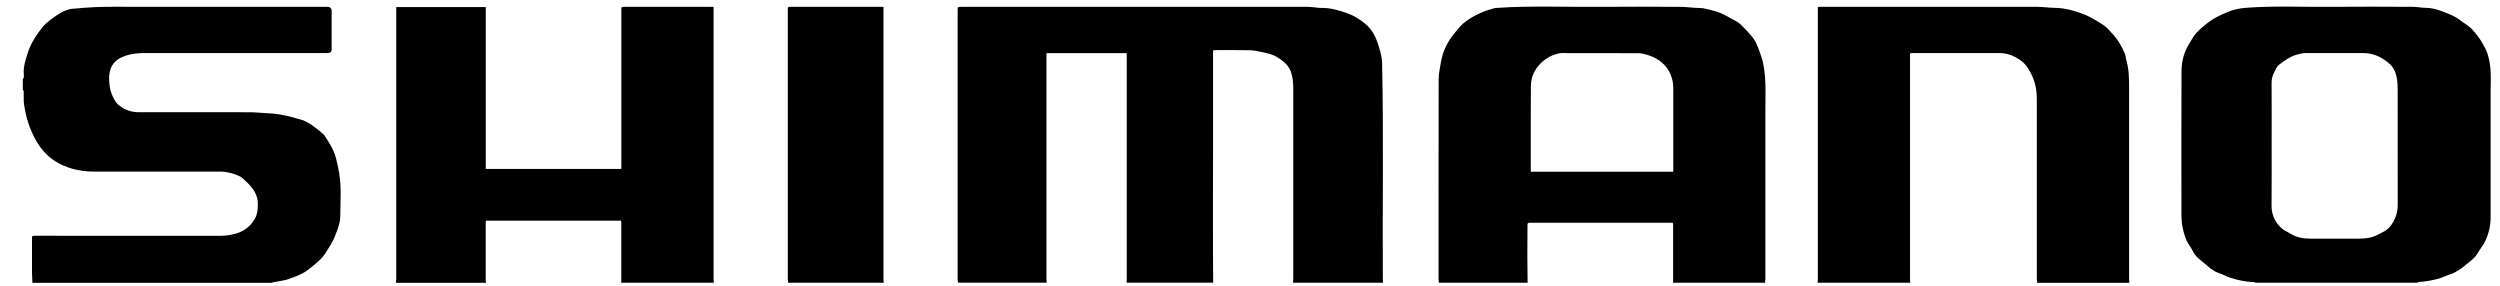
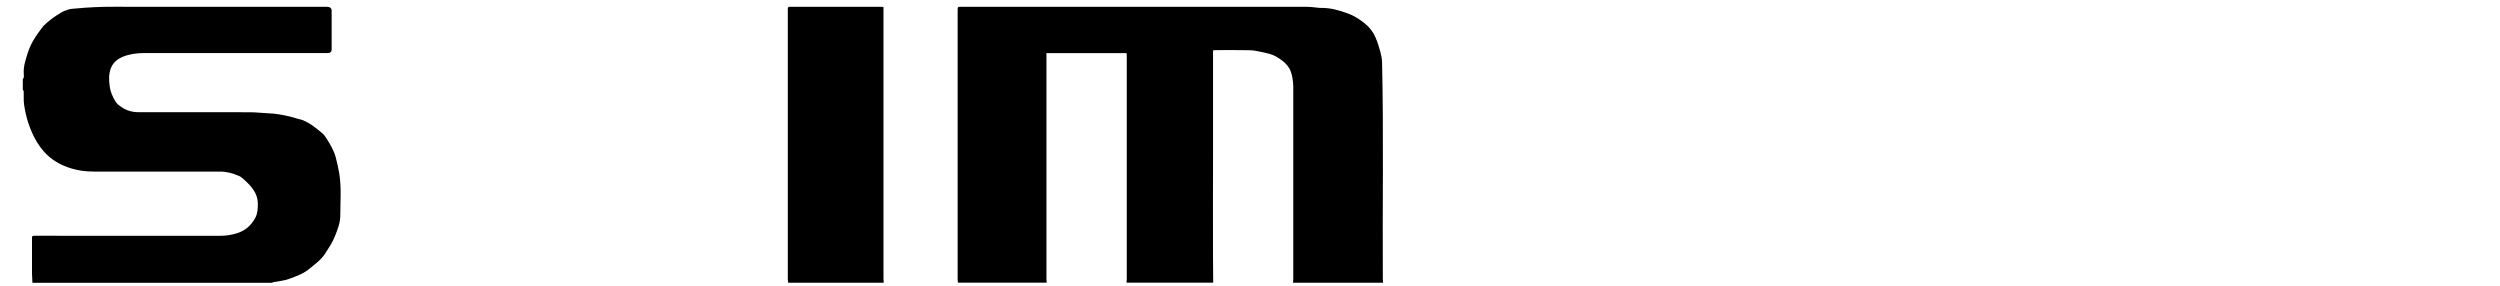
<svg xmlns="http://www.w3.org/2000/svg" width="105" height="12" viewBox="0 0 105 12" fill="none">
  <path d="M40.239 11.878C40.233 11.831 40.221 11.784 40.221 11.737C40.221 7.966 40.221 4.196 40.221 0.424C40.221 0.286 40.221 0.286 40.387 0.286C45.224 0.286 50.06 0.286 54.897 0.287C55.071 0.287 55.243 0.316 55.417 0.331C55.441 0.332 55.465 0.334 55.489 0.332C55.879 0.327 56.237 0.431 56.591 0.558C56.865 0.655 57.095 0.806 57.307 0.973C57.517 1.139 57.671 1.339 57.771 1.572C57.855 1.769 57.919 1.968 57.973 2.171C58.013 2.319 58.043 2.473 58.047 2.625C58.117 5.661 58.059 8.698 58.079 11.734C58.079 11.781 58.085 11.829 58.089 11.876H54.307C54.311 11.824 54.317 11.774 54.317 11.722C54.317 9.021 54.317 6.318 54.317 3.617C54.317 3.507 54.301 3.397 54.285 3.286C54.275 3.216 54.255 3.147 54.237 3.079C54.157 2.774 53.919 2.569 53.627 2.393C53.429 2.274 53.201 2.231 52.974 2.181C52.812 2.145 52.642 2.112 52.475 2.109C52.008 2.099 51.54 2.105 51.072 2.105C51.032 2.105 50.992 2.112 50.948 2.115C50.948 2.788 50.948 3.448 50.948 4.109C50.948 4.858 50.948 5.608 50.948 6.357C50.948 7.091 50.944 7.824 50.944 8.558C50.944 9.269 50.944 9.981 50.946 10.692C50.946 11.085 50.952 11.478 50.954 11.871H47.314C47.318 11.819 47.324 11.767 47.324 11.717C47.324 9.078 47.324 6.44 47.324 3.801C47.324 3.323 47.324 2.845 47.324 2.366C47.324 2.321 47.32 2.274 47.318 2.231H43.951V2.378C43.951 5.499 43.951 8.62 43.951 11.741C43.951 11.784 43.957 11.828 43.961 11.871H40.235L40.239 11.878Z" fill="black" />
-   <path d="M60.438 11.877C60.432 11.83 60.42 11.784 60.42 11.737C60.42 8.939 60.416 6.141 60.424 3.342C60.424 3.065 60.488 2.787 60.538 2.511C60.586 2.242 60.696 1.993 60.834 1.754C60.94 1.566 61.09 1.396 61.228 1.222C61.494 0.892 61.872 0.673 62.288 0.499C62.442 0.434 62.612 0.392 62.774 0.342C62.804 0.332 62.84 0.335 62.872 0.332C64.299 0.233 65.729 0.3 67.159 0.287C68.281 0.277 69.403 0.282 70.525 0.287C70.754 0.287 70.987 0.315 71.216 0.33C71.344 0.339 71.476 0.33 71.596 0.359C71.918 0.431 72.24 0.508 72.518 0.673C72.67 0.765 72.838 0.84 72.988 0.936C73.08 0.994 73.156 1.074 73.23 1.151C73.426 1.357 73.64 1.556 73.754 1.805C73.854 2.021 73.934 2.244 74.002 2.466C74.074 2.702 74.104 2.944 74.126 3.189C74.168 3.642 74.146 4.095 74.146 4.548C74.15 6.932 74.148 9.315 74.146 11.7C74.146 11.758 74.134 11.817 74.128 11.876H70.261C70.265 11.852 70.271 11.829 70.271 11.805C70.271 11.021 70.271 10.235 70.271 9.45C70.271 9.42 70.263 9.39 70.257 9.355C70.193 9.355 70.141 9.355 70.089 9.355C68.175 9.355 66.261 9.355 64.347 9.355C64.323 9.355 64.299 9.355 64.275 9.355C64.165 9.358 64.155 9.365 64.155 9.459C64.153 9.879 64.149 10.3 64.149 10.72C64.149 11.104 64.155 11.491 64.159 11.876H60.434L60.438 11.877ZM70.277 7.214V7.059C70.277 5.935 70.277 4.811 70.277 3.687C70.277 3.495 70.241 3.311 70.165 3.132C69.995 2.727 69.669 2.448 69.185 2.304C69.067 2.269 68.939 2.235 68.817 2.234C67.747 2.229 66.677 2.23 65.609 2.23C65.563 2.23 65.515 2.234 65.469 2.244C65.165 2.312 64.919 2.451 64.715 2.653C64.433 2.933 64.301 3.255 64.297 3.608C64.287 4.769 64.293 5.928 64.293 7.089V7.213H70.275L70.277 7.214Z" fill="black" />
-   <path d="M94.733 11.877C94.711 11.867 94.691 11.847 94.669 11.846C94.305 11.842 93.963 11.759 93.627 11.65C93.571 11.632 93.517 11.606 93.465 11.58C93.299 11.493 93.097 11.461 92.947 11.345C92.913 11.319 92.871 11.299 92.837 11.272C92.671 11.135 92.505 10.998 92.341 10.857C92.235 10.767 92.153 10.663 92.097 10.543C92.057 10.456 92.001 10.372 91.945 10.292C91.793 10.074 91.733 9.832 91.677 9.589C91.608 9.288 91.62 8.982 91.62 8.678C91.62 6.781 91.614 4.883 91.624 2.986C91.626 2.588 91.719 2.197 91.947 1.837C92.043 1.685 92.117 1.523 92.247 1.384C92.405 1.215 92.583 1.065 92.775 0.921C93.011 0.743 93.283 0.621 93.561 0.504C93.795 0.406 94.049 0.349 94.317 0.329C95.487 0.238 96.659 0.297 97.831 0.287C99.001 0.275 100.17 0.282 101.34 0.287C101.518 0.287 101.696 0.327 101.874 0.329C102.072 0.332 102.26 0.364 102.438 0.429C102.762 0.548 103.094 0.656 103.354 0.869C103.454 0.951 103.576 1.016 103.678 1.096C103.816 1.203 103.92 1.332 104.026 1.464C104.172 1.647 104.28 1.839 104.384 2.036C104.472 2.204 104.514 2.379 104.552 2.556C104.642 2.986 104.606 3.419 104.606 3.851C104.61 5.609 104.61 7.367 104.606 9.124C104.606 9.501 104.518 9.867 104.336 10.213C104.264 10.349 104.15 10.471 104.078 10.606C103.946 10.855 103.69 11.013 103.472 11.197C103.356 11.294 103.22 11.377 103.082 11.451C102.968 11.511 102.832 11.54 102.714 11.595C102.454 11.715 102.172 11.77 101.884 11.816C101.786 11.831 101.686 11.831 101.588 11.842C101.566 11.846 101.546 11.862 101.524 11.874H94.733V11.877ZM95.409 6.106C95.409 6.947 95.413 7.786 95.405 8.628C95.403 8.845 95.445 9.046 95.553 9.245C95.629 9.385 95.731 9.506 95.857 9.611C95.953 9.69 96.081 9.74 96.189 9.808C96.441 9.971 96.729 10.023 97.039 10.023C97.713 10.023 98.385 10.023 99.058 10.023C99.366 10.023 99.658 9.984 99.918 9.832C100.014 9.777 100.122 9.735 100.21 9.671C100.39 9.544 100.5 9.377 100.582 9.191C100.66 9.012 100.704 8.83 100.704 8.638C100.704 7.02 100.704 5.401 100.702 3.784C100.702 3.622 100.698 3.458 100.67 3.299C100.636 3.11 100.578 2.918 100.44 2.762C100.344 2.652 100.216 2.558 100.084 2.474C99.84 2.317 99.558 2.23 99.246 2.229C98.448 2.227 97.653 2.229 96.855 2.229C96.803 2.229 96.751 2.234 96.701 2.242C96.513 2.269 96.341 2.326 96.179 2.411C96.015 2.498 95.869 2.6 95.729 2.712C95.605 2.811 95.567 2.941 95.505 3.062C95.437 3.195 95.405 3.337 95.407 3.488C95.413 4.361 95.409 5.234 95.409 6.106Z" fill="black" />
-   <path d="M16.632 11.878C16.636 11.823 16.642 11.767 16.642 11.712C16.642 7.961 16.642 4.209 16.642 0.46V0.296H20.402V7.096H26.093C26.093 7.046 26.097 6.996 26.097 6.946C26.097 5.184 26.097 3.422 26.097 1.66C26.097 1.246 26.097 0.831 26.097 0.416C26.097 0.287 26.097 0.286 26.245 0.286C27.449 0.286 28.651 0.286 29.855 0.286C29.887 0.286 29.921 0.289 29.971 0.291C29.971 0.344 29.971 0.394 29.971 0.445C29.971 4.199 29.971 7.954 29.971 11.711C29.971 11.766 29.977 11.821 29.981 11.876H26.085C26.089 11.853 26.095 11.829 26.095 11.806C26.095 10.99 26.095 10.172 26.095 9.356C26.095 9.326 26.087 9.295 26.081 9.269H20.408C20.406 9.314 20.4 9.354 20.4 9.392C20.4 10.185 20.4 10.978 20.4 11.771C20.4 11.806 20.406 11.841 20.41 11.878H16.628H16.632Z" fill="black" />
-   <path d="M76.34 11.877C76.344 11.822 76.349 11.767 76.349 11.712C76.349 7.962 76.349 4.212 76.349 0.461V0.29C76.409 0.29 76.465 0.285 76.519 0.285C77.655 0.285 78.791 0.285 79.927 0.285C81.807 0.285 83.688 0.285 85.568 0.287C85.808 0.287 86.048 0.327 86.288 0.329C86.538 0.329 86.776 0.372 87.01 0.431C87.148 0.466 87.282 0.516 87.418 0.561C87.66 0.641 87.87 0.765 88.082 0.889C88.228 0.974 88.368 1.058 88.486 1.167C88.562 1.235 88.622 1.315 88.692 1.387C88.938 1.637 89.098 1.924 89.232 2.224C89.274 2.317 89.278 2.423 89.306 2.523C89.414 2.899 89.422 3.281 89.422 3.665C89.42 6.351 89.422 9.037 89.422 11.723C89.422 11.775 89.428 11.825 89.432 11.877H85.564C85.558 11.819 85.546 11.76 85.546 11.702C85.546 9.191 85.546 6.681 85.546 4.17C85.546 3.829 85.496 3.496 85.344 3.175C85.23 2.933 85.1 2.7 84.852 2.526C84.602 2.352 84.322 2.232 83.994 2.23C82.787 2.225 81.579 2.229 80.371 2.229C80.325 2.229 80.279 2.234 80.221 2.235V2.386C80.221 5.502 80.221 8.618 80.221 11.733C80.221 11.78 80.227 11.829 80.231 11.876H76.335L76.34 11.877Z" fill="black" />
  <path d="M0.96 3.314C0.972 3.296 0.996 3.279 0.998 3.261C1.004 3.209 1.004 3.157 0.998 3.105C0.976 2.809 1.07 2.527 1.158 2.246C1.266 1.901 1.446 1.582 1.678 1.282C1.732 1.214 1.776 1.14 1.838 1.077C2.042 0.872 2.284 0.7 2.538 0.545C2.644 0.479 2.768 0.433 2.892 0.394C2.982 0.367 3.086 0.367 3.184 0.357C3.712 0.306 4.24 0.282 4.774 0.284C7.758 0.289 10.743 0.285 13.727 0.285C13.861 0.285 13.929 0.342 13.929 0.454C13.929 0.996 13.929 1.538 13.929 2.08C13.929 2.179 13.867 2.229 13.745 2.229C11.175 2.229 8.607 2.229 6.038 2.229C5.812 2.229 5.584 2.256 5.368 2.313C5.034 2.401 4.772 2.568 4.66 2.856C4.562 3.107 4.572 3.368 4.608 3.63C4.638 3.855 4.726 4.059 4.846 4.256C4.904 4.353 4.994 4.425 5.094 4.493C5.25 4.602 5.424 4.672 5.624 4.699C5.68 4.708 5.736 4.711 5.794 4.711C7.36 4.711 8.925 4.711 10.491 4.714C10.751 4.714 11.009 4.749 11.269 4.758C11.559 4.766 11.837 4.82 12.115 4.88C12.241 4.907 12.365 4.948 12.489 4.984C12.577 5.009 12.673 5.025 12.753 5.062C12.873 5.116 12.991 5.178 13.095 5.251C13.257 5.365 13.413 5.487 13.559 5.616C13.631 5.679 13.677 5.765 13.729 5.843C13.893 6.096 14.037 6.355 14.109 6.639C14.161 6.847 14.211 7.054 14.245 7.263C14.347 7.865 14.293 8.471 14.291 9.073C14.291 9.366 14.173 9.65 14.063 9.931C13.961 10.188 13.805 10.419 13.653 10.655C13.481 10.919 13.213 11.11 12.959 11.316C12.721 11.508 12.423 11.607 12.135 11.715C11.939 11.791 11.709 11.804 11.495 11.848C11.467 11.852 11.443 11.869 11.417 11.879H1.362C1.356 11.749 1.348 11.62 1.344 11.49C1.342 11.394 1.344 11.299 1.344 11.202C1.344 10.807 1.344 10.412 1.344 10.018C1.344 9.907 1.35 9.904 1.48 9.902C1.514 9.902 1.546 9.902 1.58 9.902C4.134 9.902 6.688 9.902 9.241 9.904C9.477 9.904 9.701 9.871 9.919 9.807C10.305 9.695 10.549 9.464 10.717 9.16C10.821 8.972 10.825 8.78 10.829 8.581C10.833 8.315 10.739 8.078 10.561 7.862C10.495 7.78 10.423 7.701 10.343 7.629C10.247 7.542 10.157 7.44 10.037 7.389C9.791 7.282 9.525 7.206 9.241 7.206C7.47 7.206 5.7 7.206 3.928 7.206C3.608 7.206 3.302 7.164 3 7.076C2.526 6.935 2.138 6.698 1.842 6.363C1.622 6.116 1.462 5.838 1.336 5.549C1.222 5.286 1.132 5.02 1.076 4.744C1.032 4.53 0.986 4.318 0.996 4.099C1 4.012 1 3.923 0.996 3.836C0.996 3.814 0.972 3.793 0.958 3.771C0.958 3.619 0.958 3.468 0.958 3.316L0.96 3.314Z" fill="black" />
  <path d="M33.106 11.878C33.1 11.831 33.088 11.784 33.088 11.737C33.088 7.967 33.088 4.196 33.088 0.426C33.088 0.403 33.088 0.378 33.088 0.354C33.088 0.311 33.114 0.287 33.166 0.286C33.194 0.286 33.224 0.286 33.252 0.286C34.488 0.286 35.726 0.286 36.962 0.286C37.004 0.286 37.046 0.289 37.106 0.291V0.446C37.106 4.201 37.106 7.956 37.106 11.711C37.106 11.766 37.112 11.821 37.116 11.876H33.104L33.106 11.878Z" fill="black" />
</svg>